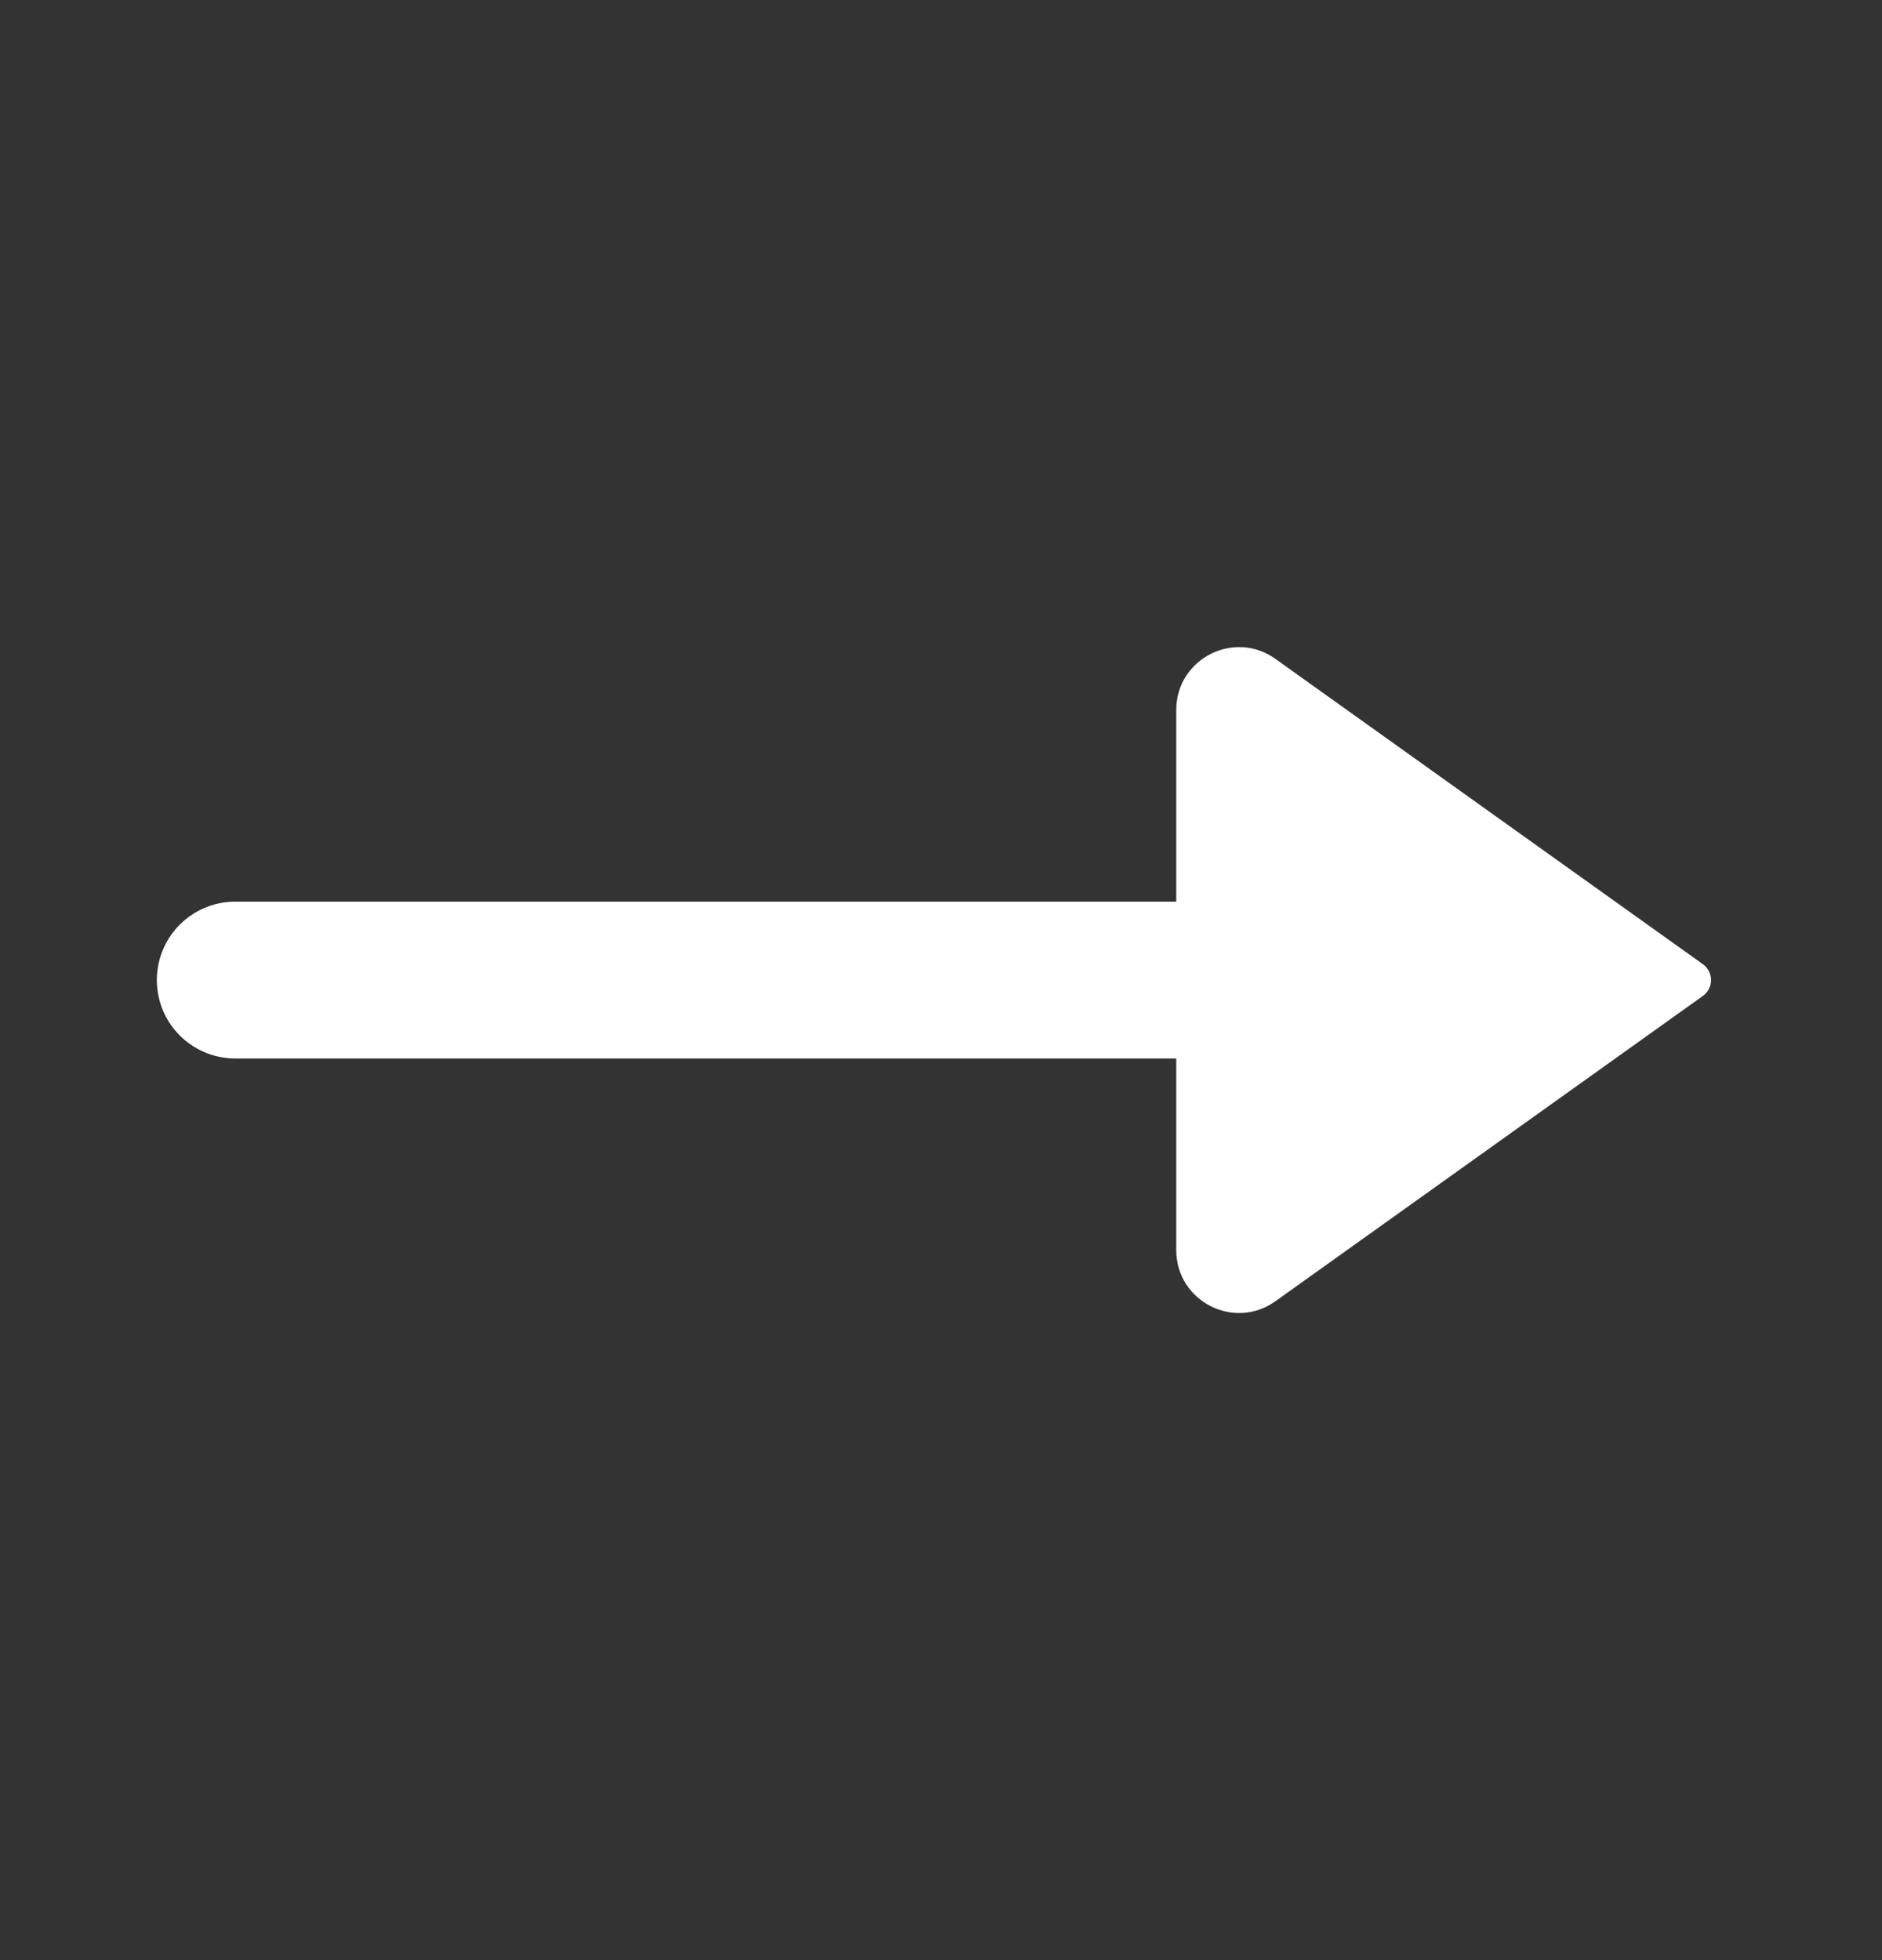
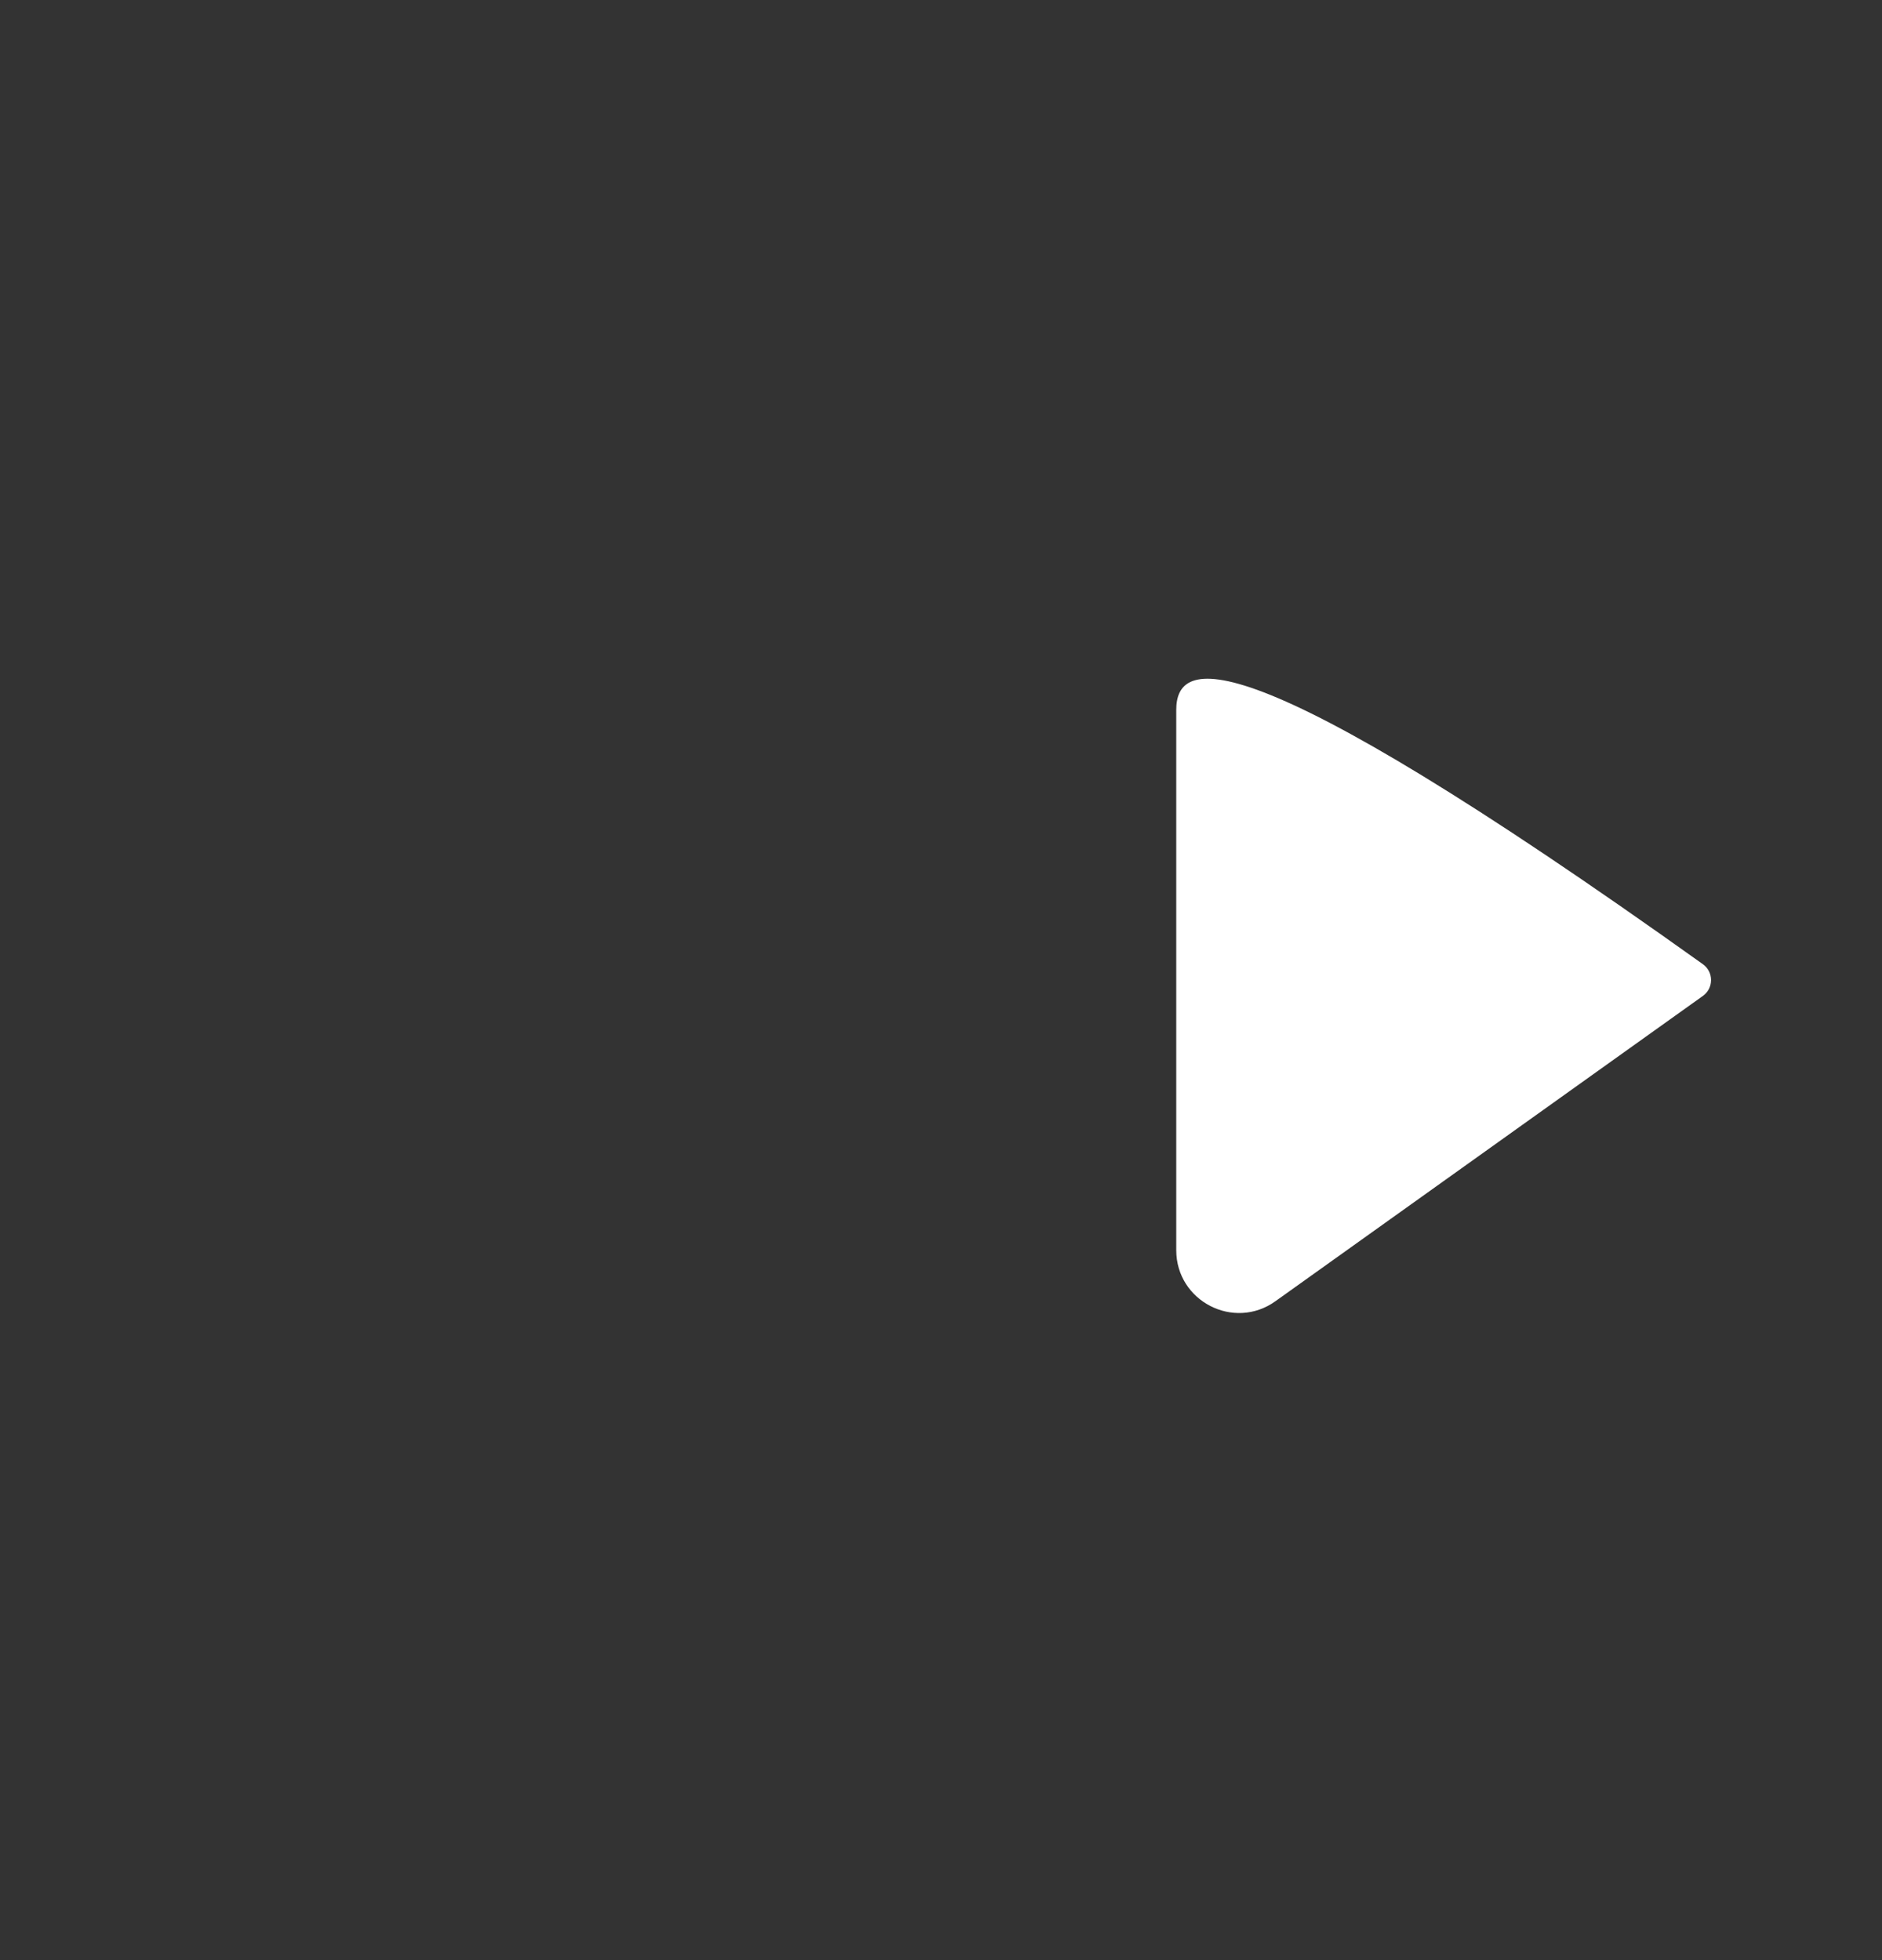
<svg xmlns="http://www.w3.org/2000/svg" width="24" height="25" viewBox="0 0 24 25" fill="none">
  <rect x="0" y="0" width="24" height="25" fill="#333333" stroke="none" />
  <g id="Arrow_right_long">
-     <path id="Vector 9" d="M17 12.5H3" stroke="white" stroke-width="2" stroke-linecap="round" stroke-linejoin="round" />
-     <path id="Vector 10" d="M21.715 12.297L16.265 8.404C15.736 8.025 15 8.404 15 9.055V15.945C15 16.596 15.736 16.975 16.265 16.596L21.715 12.703C21.855 12.604 21.855 12.396 21.715 12.297Z" fill="white" />
+     <path id="Vector 10" d="M21.715 12.297C15.736 8.025 15 8.404 15 9.055V15.945C15 16.596 15.736 16.975 16.265 16.596L21.715 12.703C21.855 12.604 21.855 12.396 21.715 12.297Z" fill="white" />
  </g>
</svg>